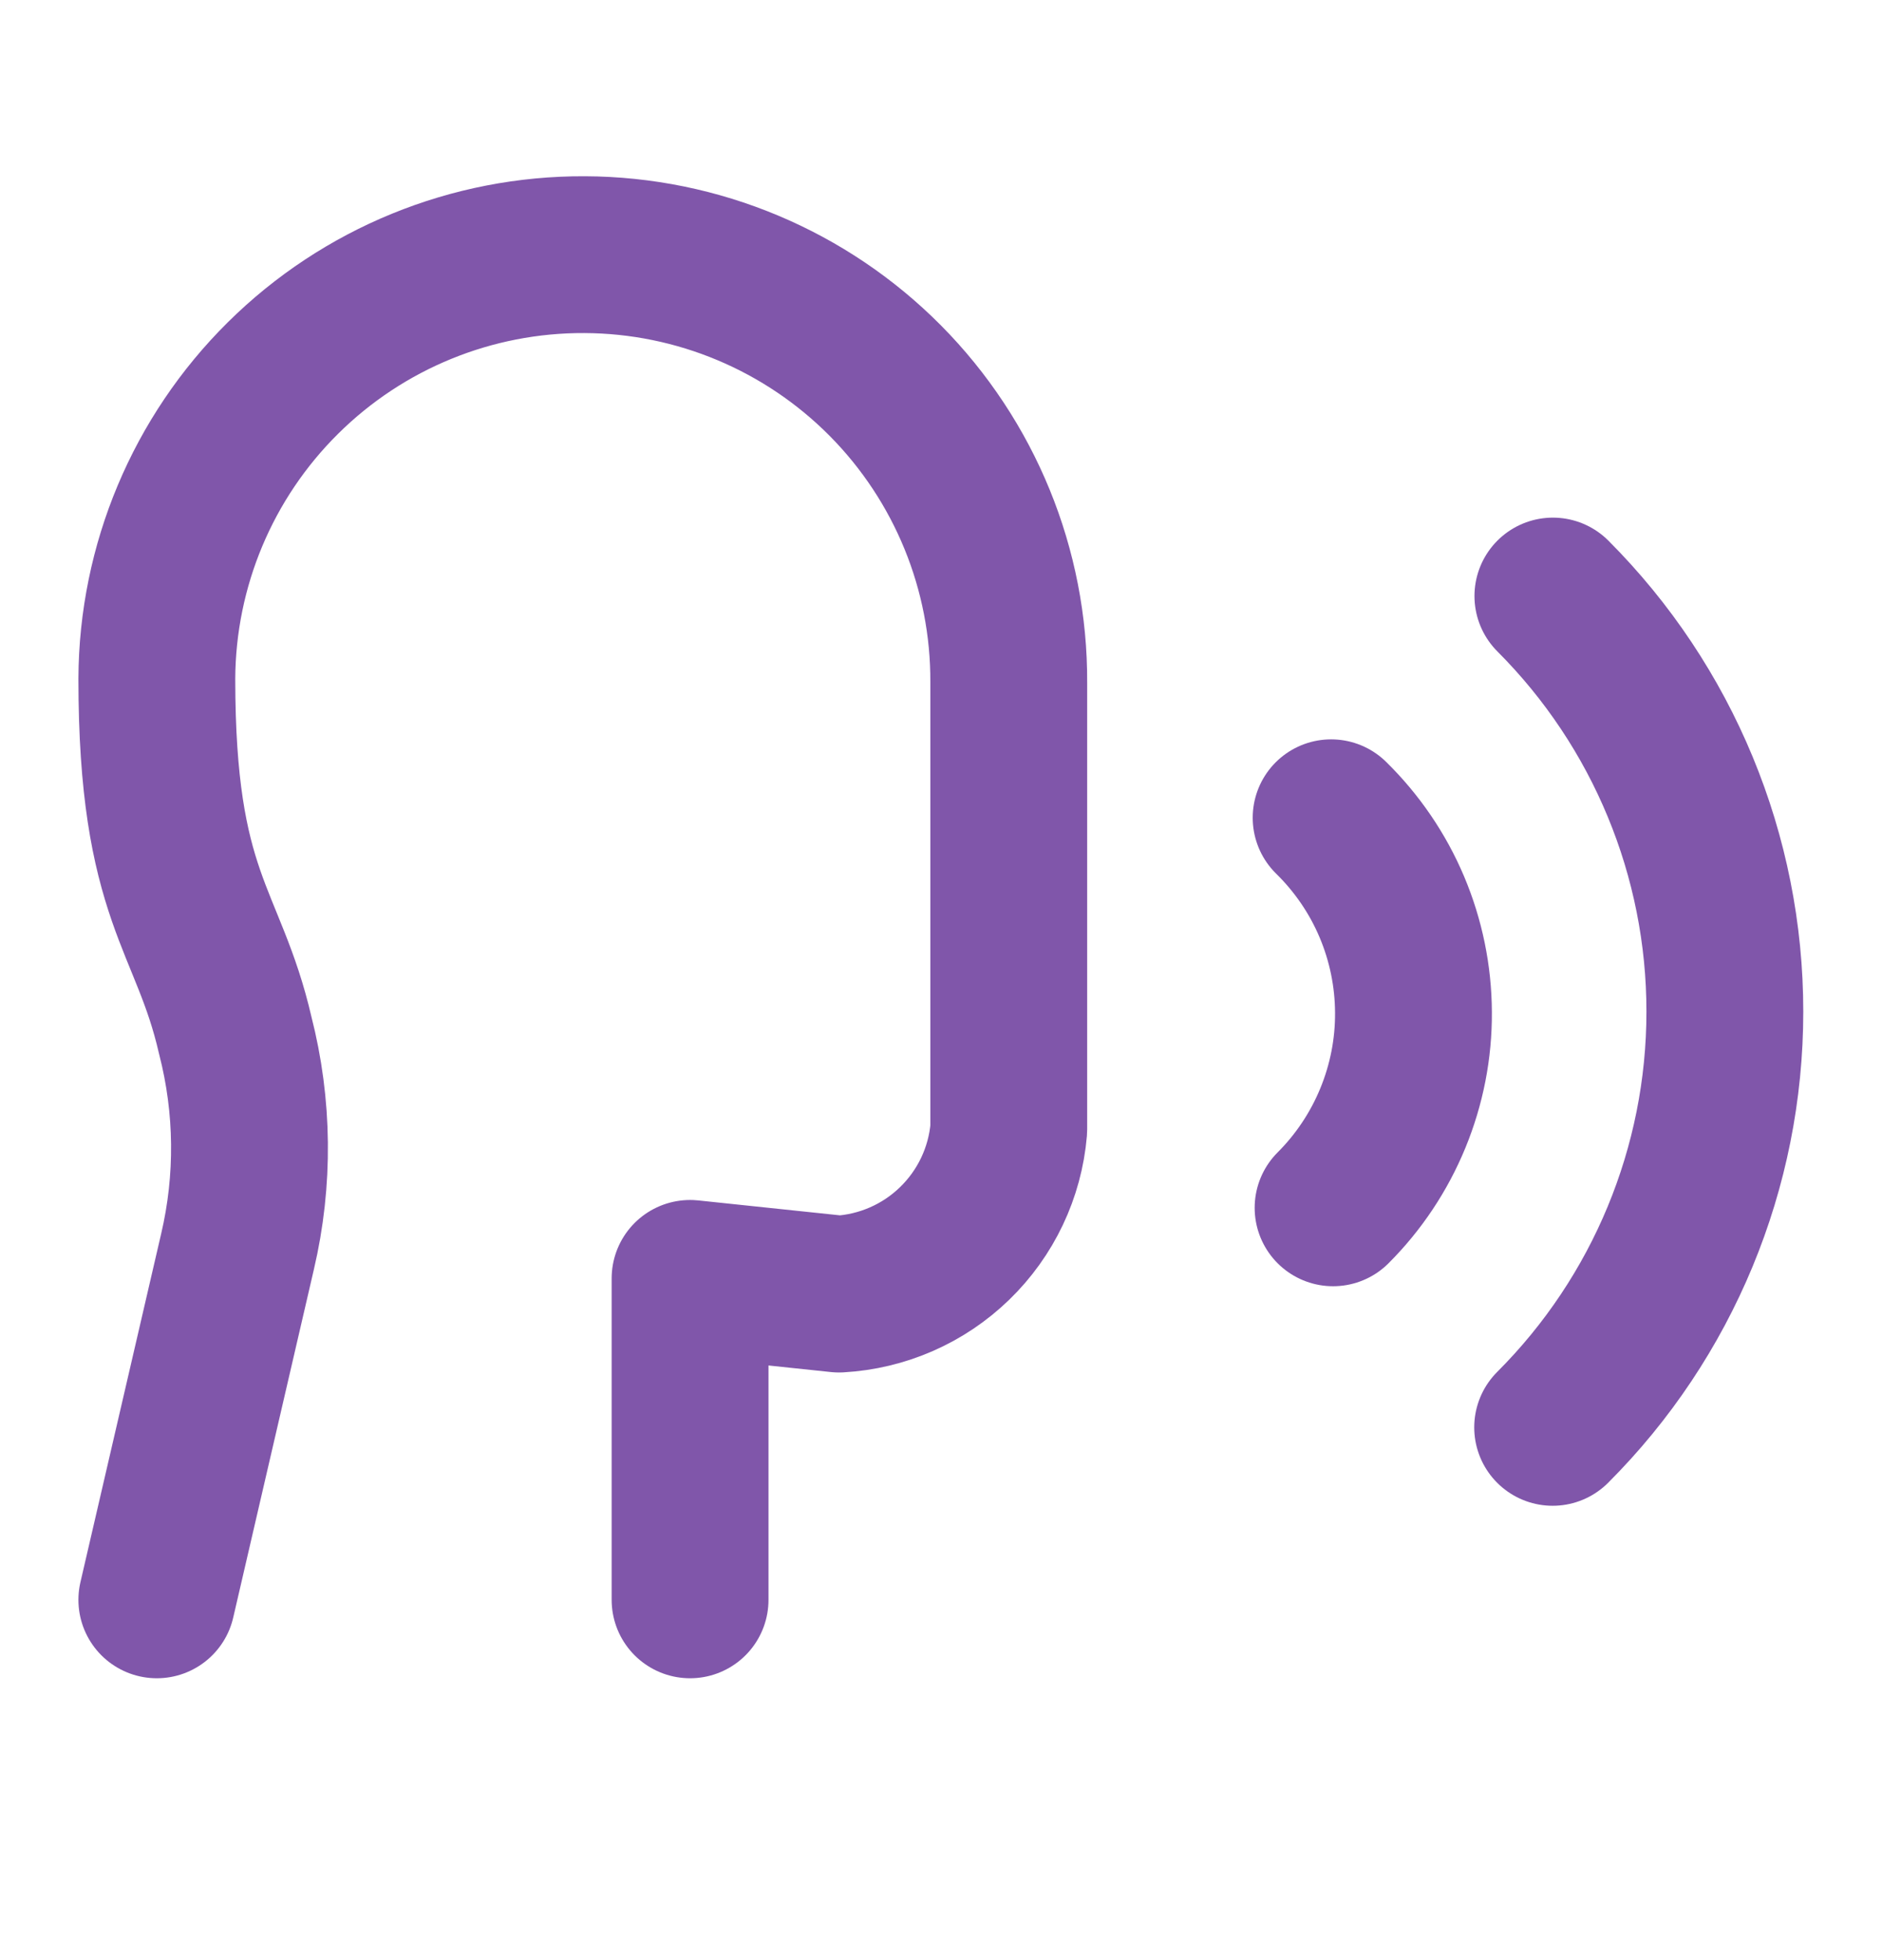
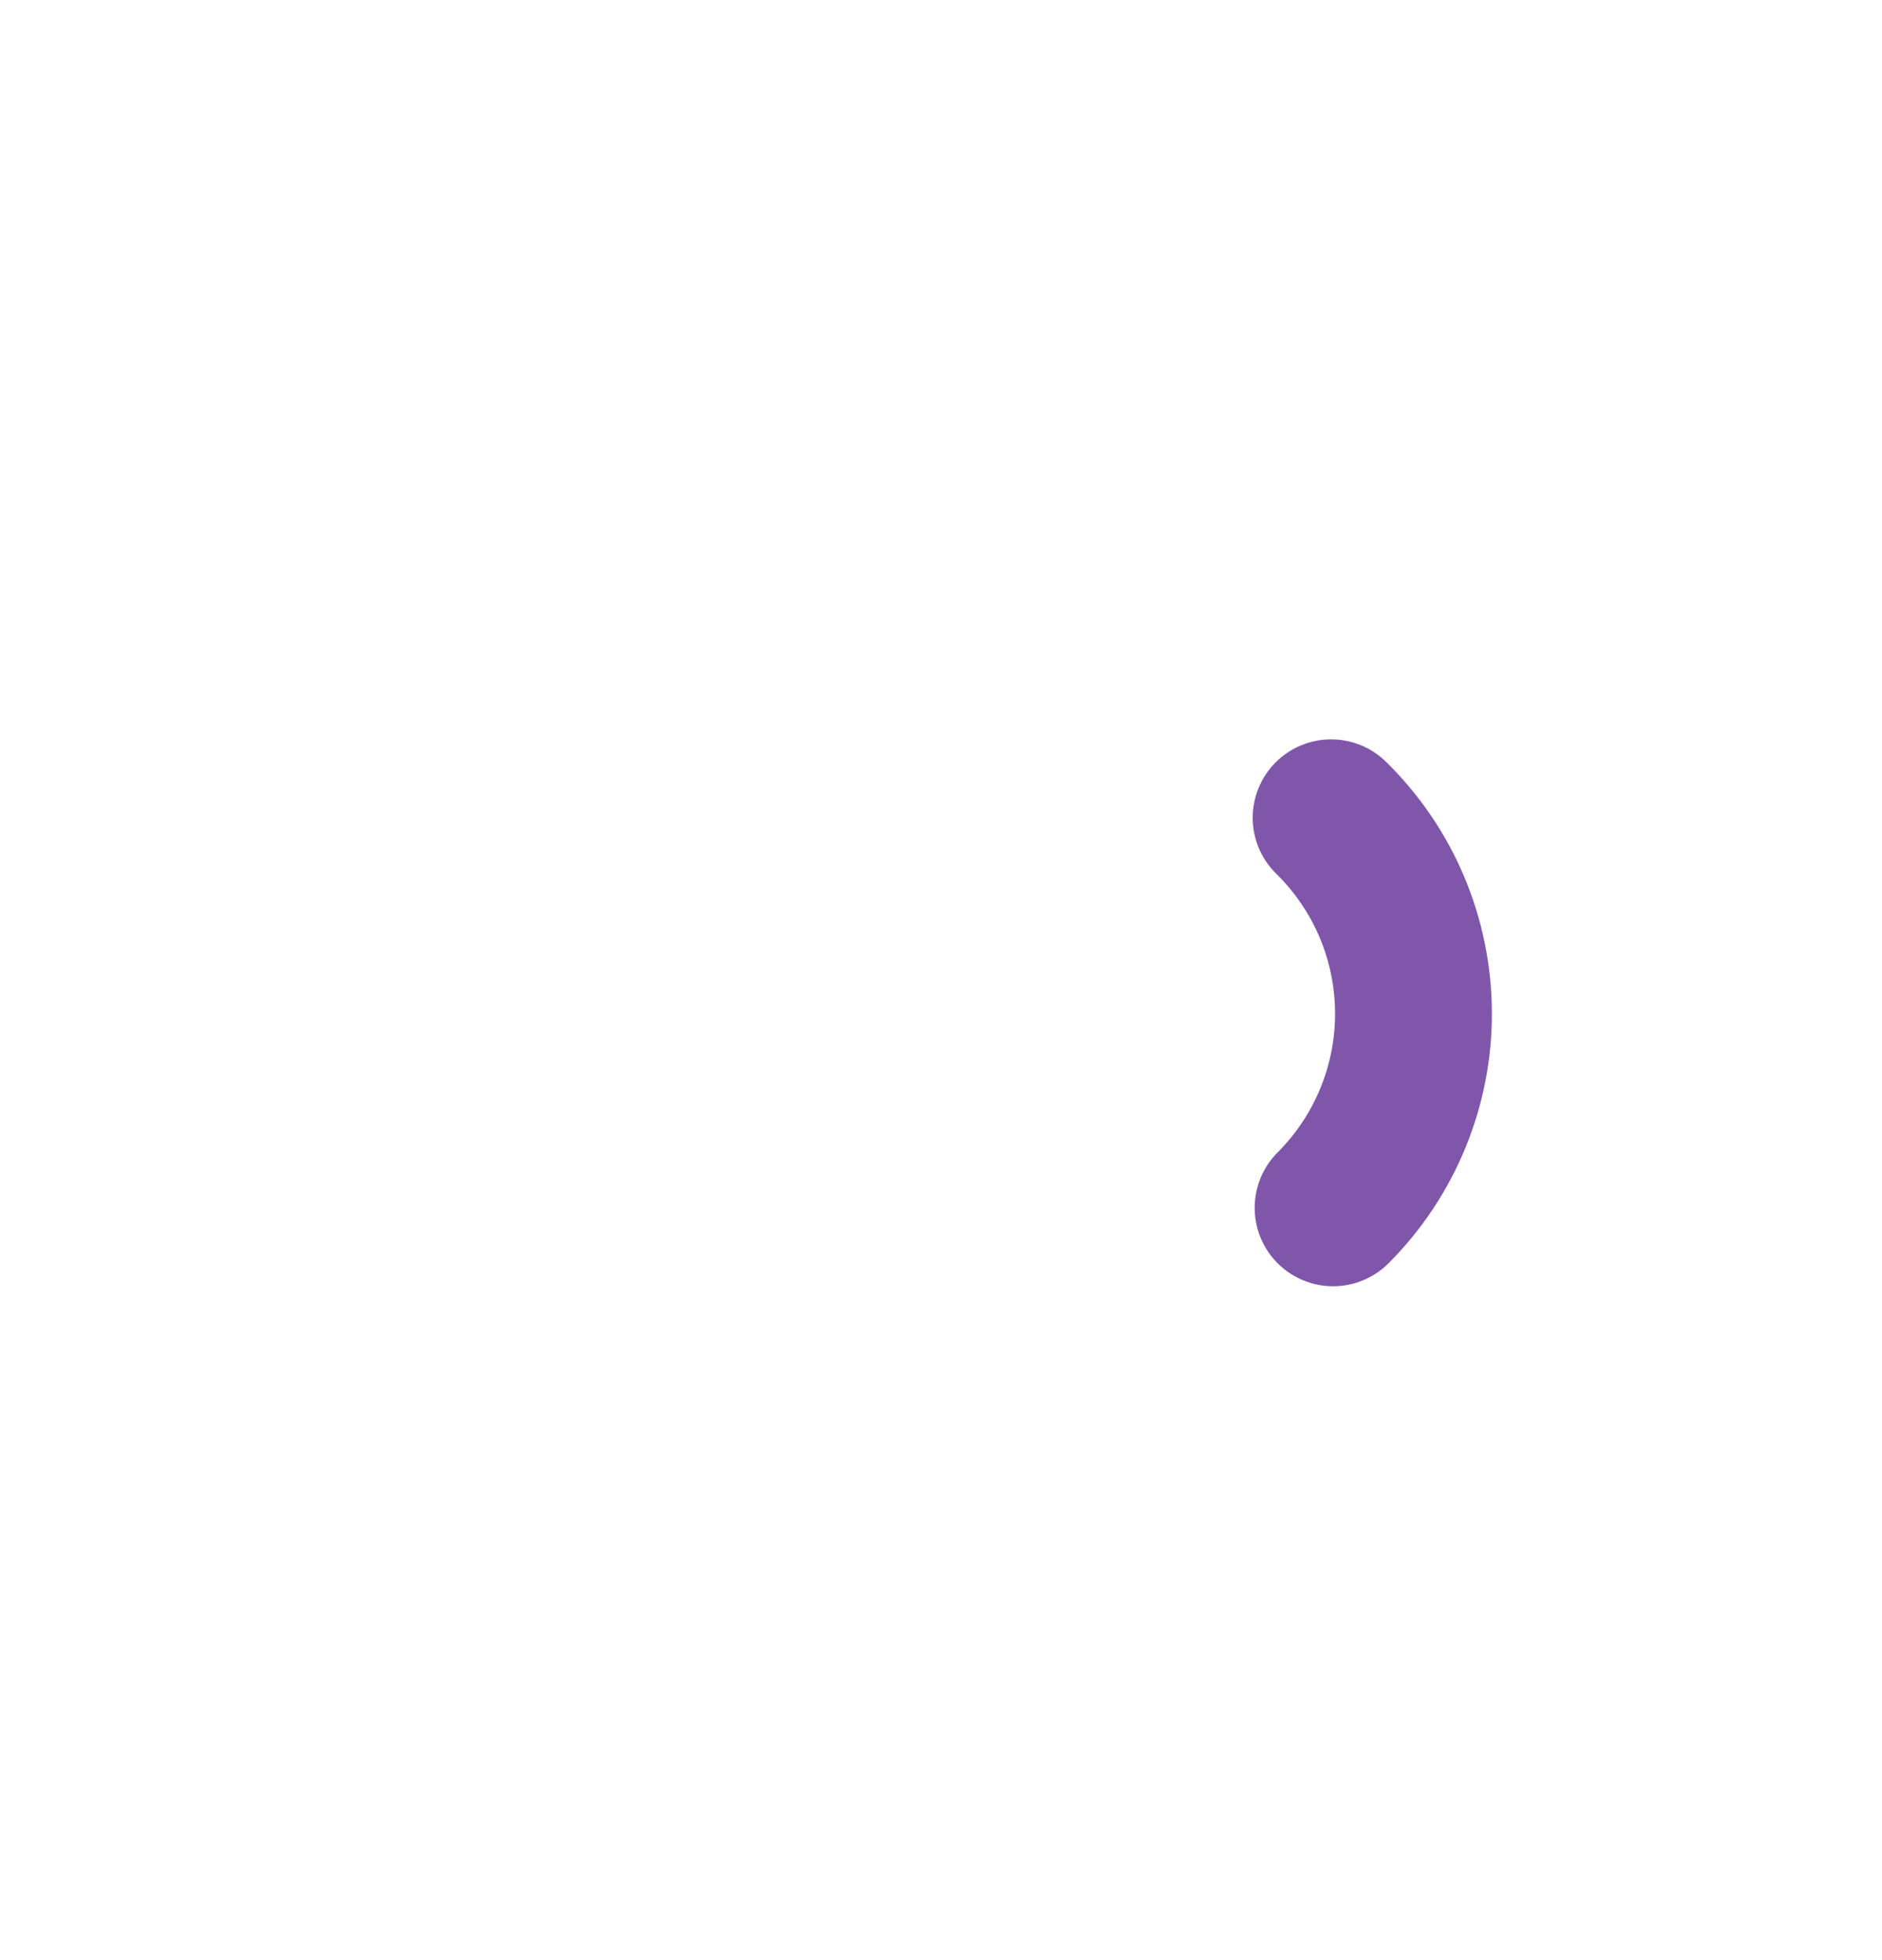
<svg xmlns="http://www.w3.org/2000/svg" width="24" height="25" viewBox="0 0 24 25" fill="none">
-   <path d="M8.8 20.405V16.305L10.7 16.505C11.253 16.474 11.777 16.245 12.174 15.859C12.572 15.473 12.817 14.957 12.864 14.405V8.705C12.871 7.264 12.305 5.88 11.291 4.856C10.277 3.833 8.898 3.254 7.457 3.248C6.016 3.241 4.632 3.807 3.609 4.821C2.585 5.835 2.007 7.214 2 8.655C2 11.455 2.656 11.709 3 13.205C3.232 14.108 3.242 15.055 3.029 15.963L2 20.405" stroke="#8056AA" stroke-width="2" stroke-linecap="round" stroke-linejoin="round" />
-   <path d="M19.8 18.205C21.206 16.799 21.996 14.892 21.996 12.904C21.997 10.916 21.208 9.009 19.803 7.602" stroke="#8056AA" stroke-width="2" stroke-linecap="round" stroke-linejoin="round" />
  <path d="M17 15.405C17.327 15.078 17.586 14.689 17.762 14.261C17.938 13.833 18.028 13.375 18.025 12.912C18.023 12.45 17.929 11.992 17.749 11.566C17.569 11.14 17.305 10.754 16.975 10.43" stroke="#8056AA" stroke-width="2" stroke-linecap="round" stroke-linejoin="round" />
</svg>